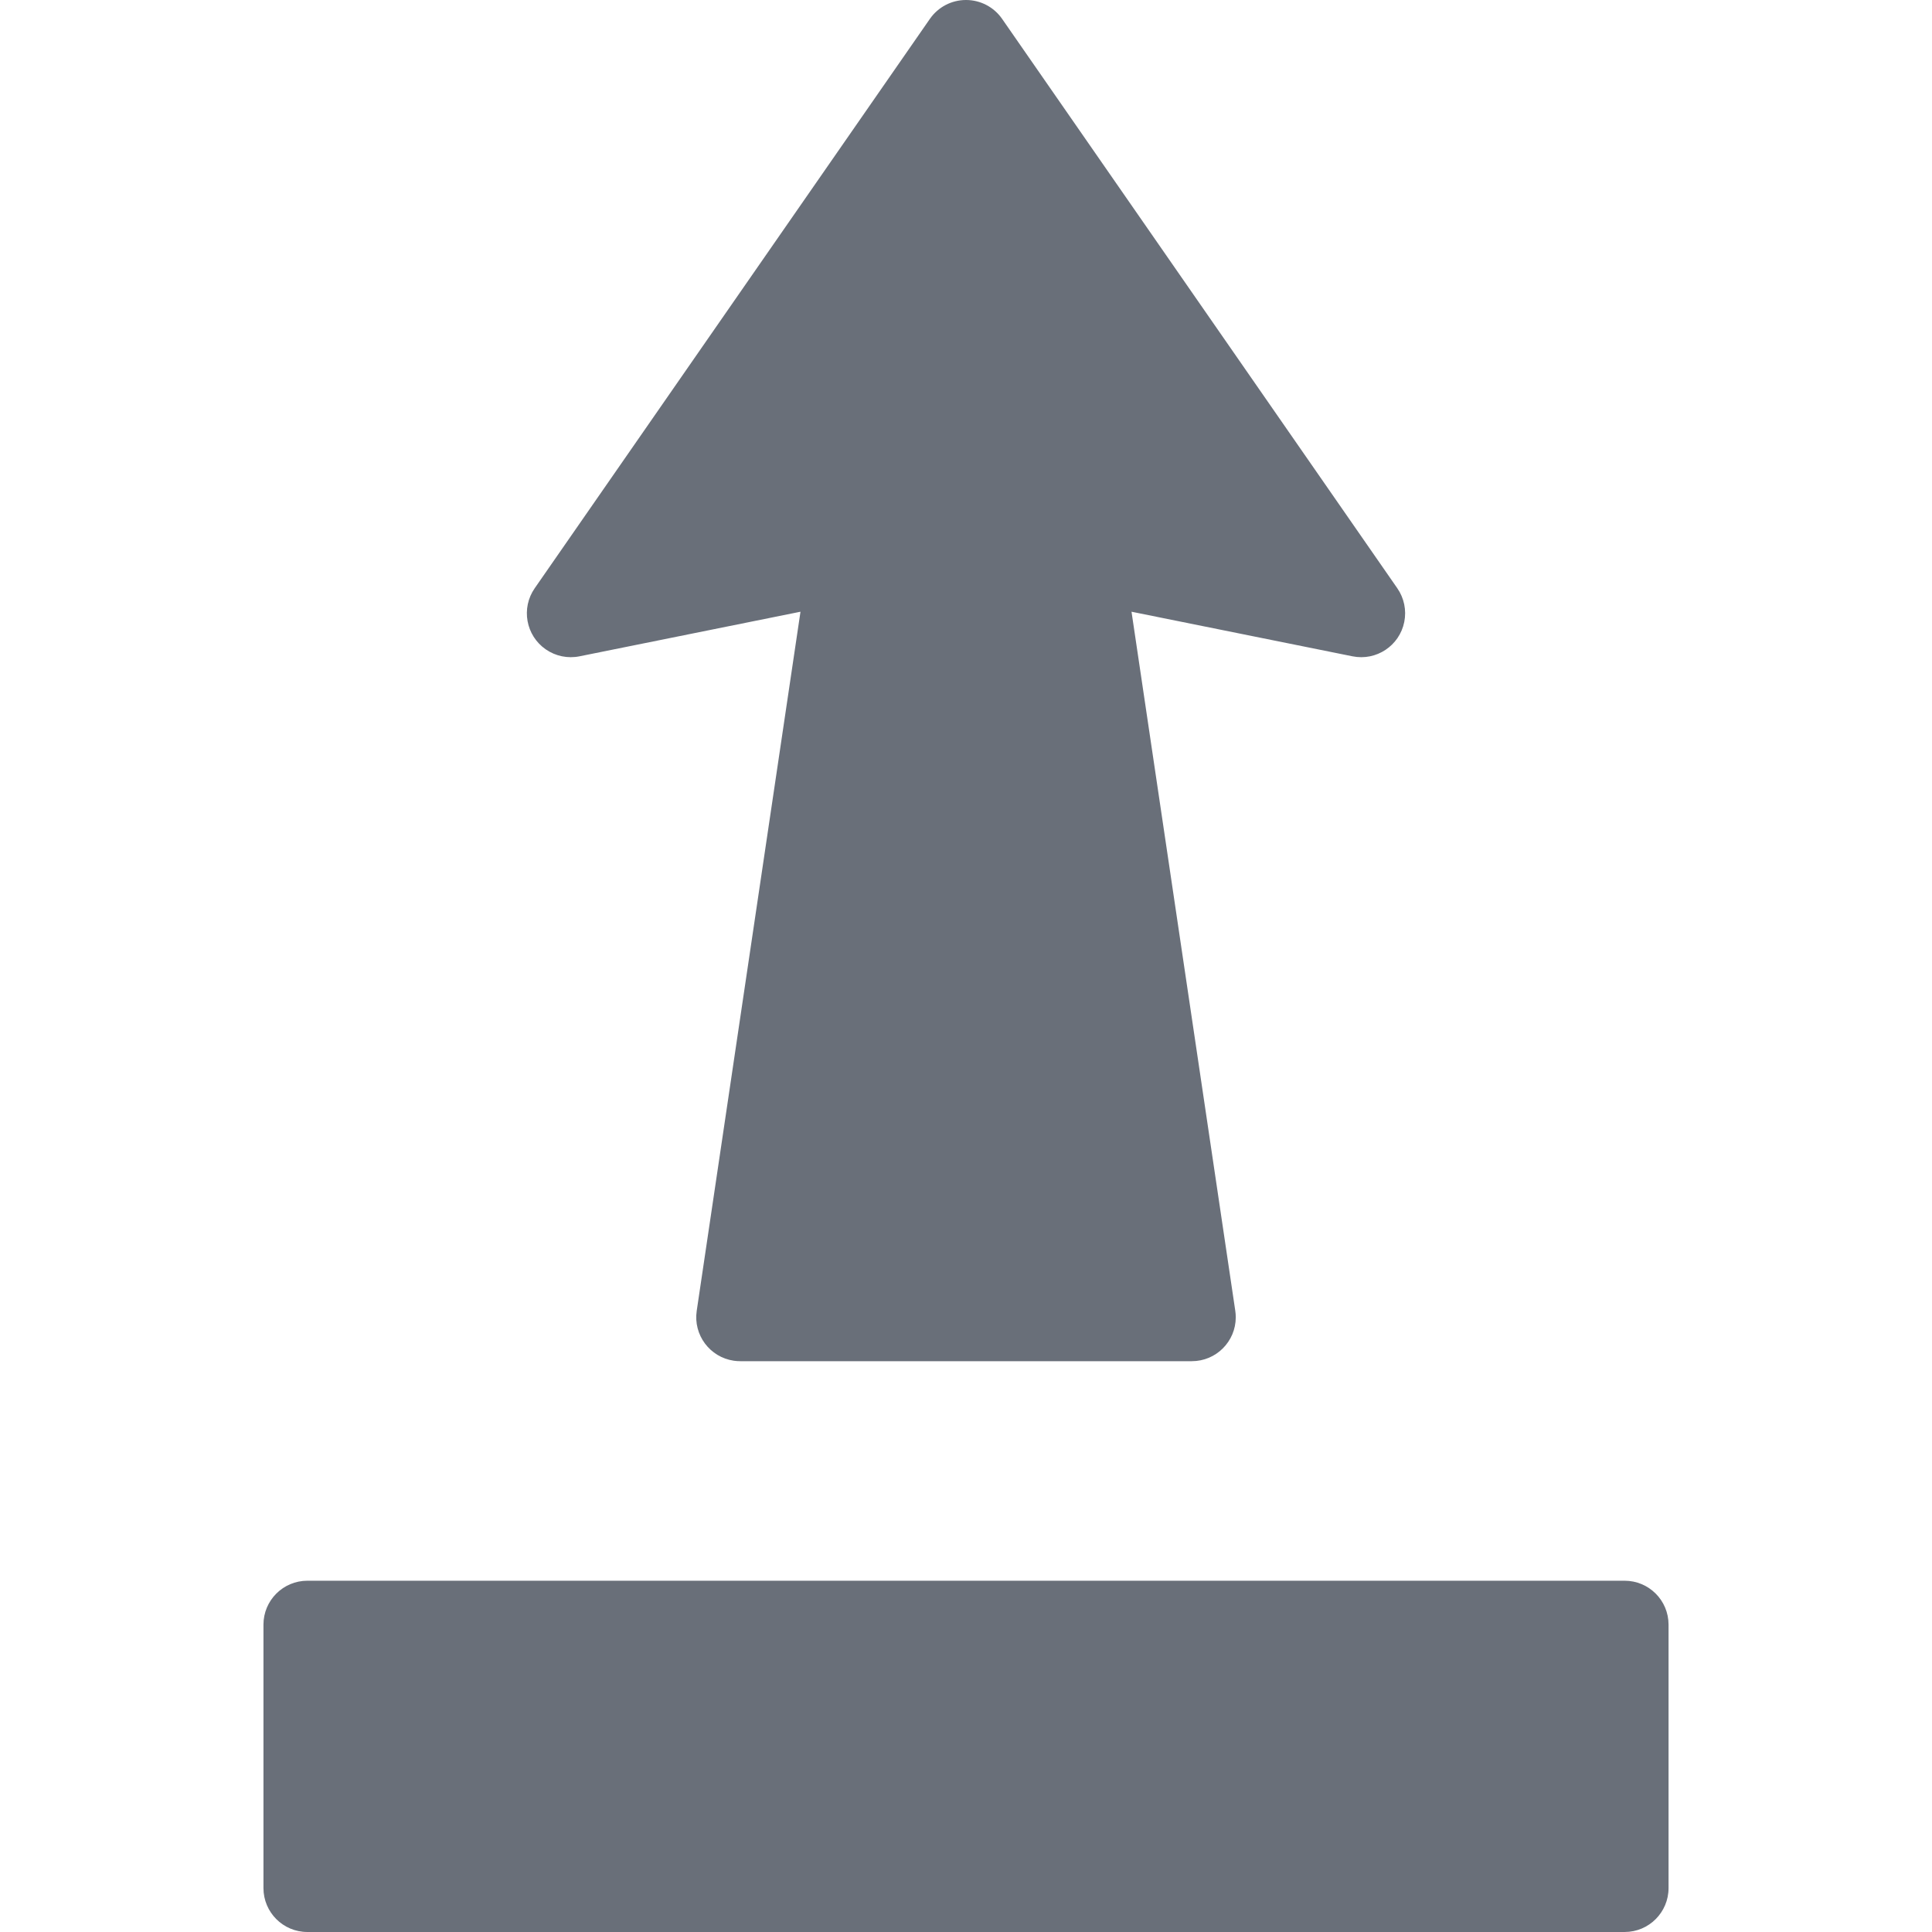
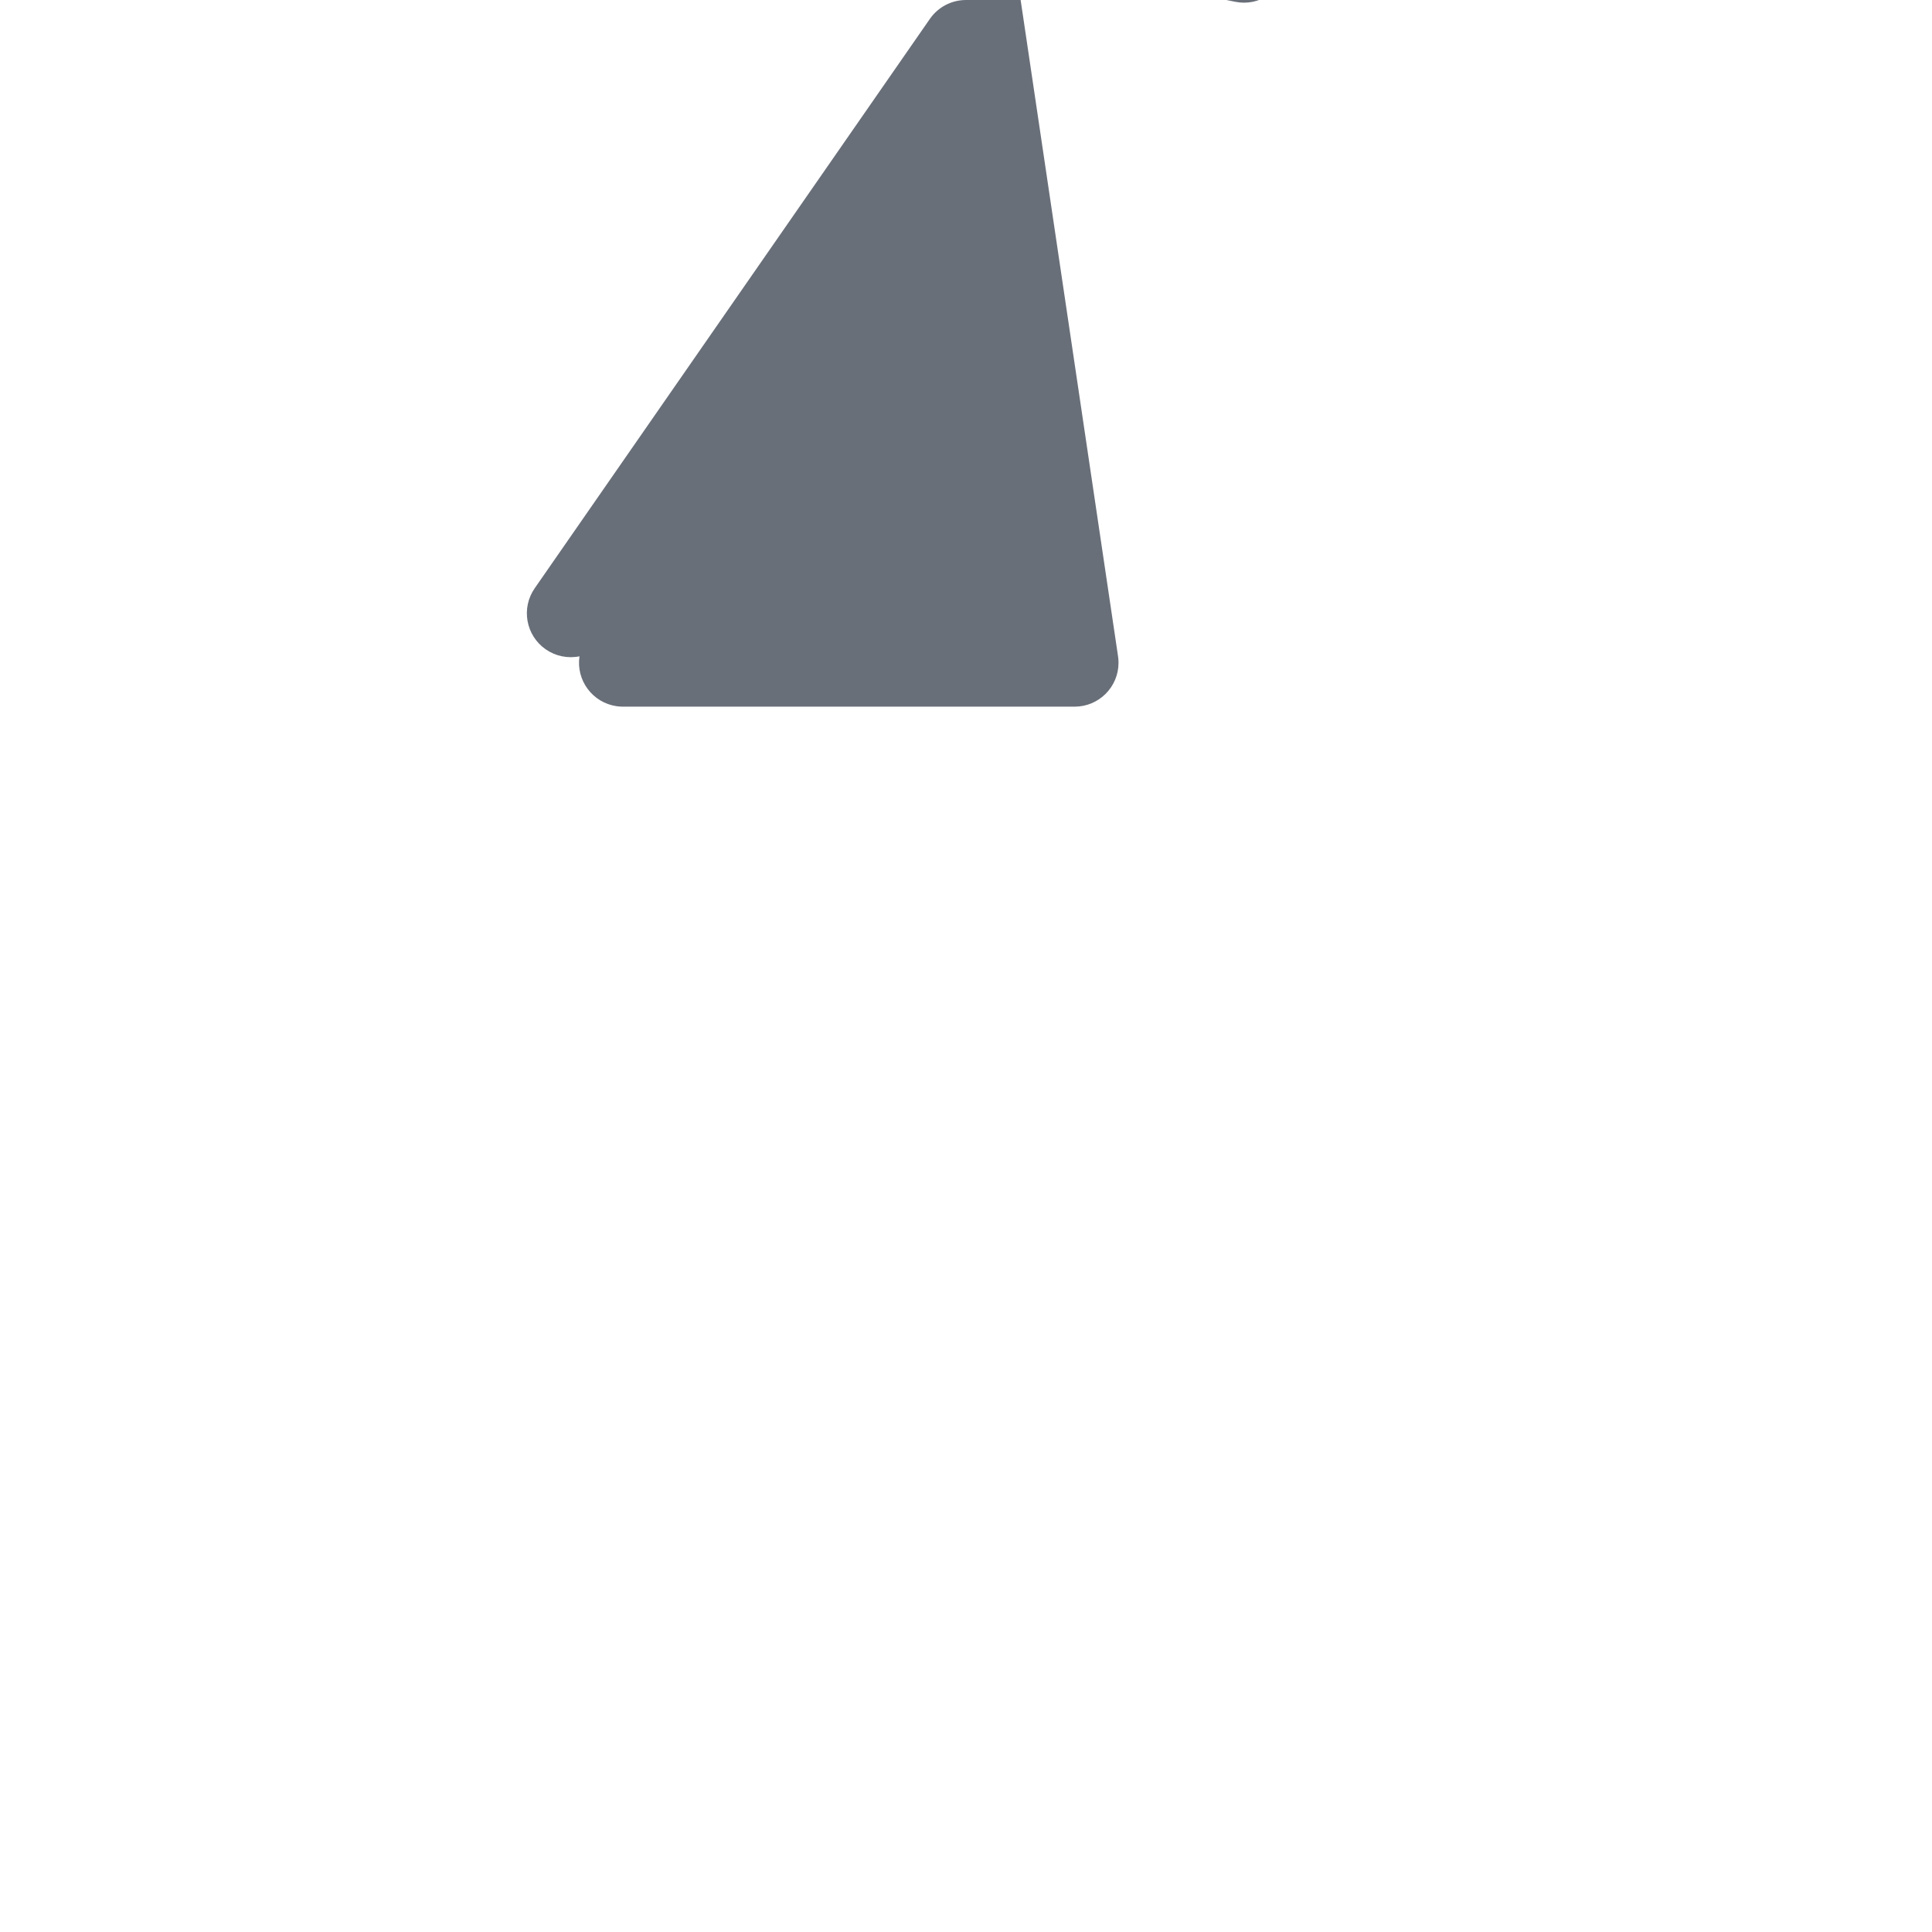
<svg xmlns="http://www.w3.org/2000/svg" version="1.1" width="512" height="512" x="0" y="0" viewBox="0 0 512 512" style="enable-background:new 0 0 512 512" xml:space="preserve" class="">
  <g>
    <g>
      <g id="layer2_00000068638475512319923680000012172784482189118904_" transform="translate(-388 -242)">
        <g id="g3108" transform="translate(380 240)">
-           <path id="path15605" d="m264 2c-3.816-.003-7.392 1.865-9.568 5l-104.727 150.886c-3.666 5.279-2.359 12.531 2.92 16.197 2.605 1.809 5.835 2.477 8.944 1.849l58.568-11.818-27.5 185.273c-.941 6.358 3.451 12.275 9.809 13.216.567.084 1.14.126 1.714.125h119.682c6.427.006 11.642-5.2 11.648-11.627 0-.574-.041-1.146-.125-1.714l-27.5-185.273 58.568 11.818c6.3 1.273 12.439-2.802 13.712-9.102.628-3.109-.039-6.339-1.849-8.944l-104.728-150.886c-2.176-3.135-5.752-5.003-9.568-5z" fill="#696f79" data-original="#000000" />
-           <path id="path15596" d="m89.455 420.909c-6.426.001-11.636 5.21-11.636 11.636v69.818c.001 6.426 5.21 11.636 11.636 11.636h349.091c6.426-.001 11.636-5.21 11.636-11.636v-69.818c-.001-6.426-5.21-11.636-11.636-11.636z" fill="#696f79" data-original="#000000" />
+           <path id="path15605" d="m264 2c-3.816-.003-7.392 1.865-9.568 5l-104.727 150.886c-3.666 5.279-2.359 12.531 2.92 16.197 2.605 1.809 5.835 2.477 8.944 1.849c-.941 6.358 3.451 12.275 9.809 13.216.567.084 1.14.126 1.714.125h119.682c6.427.006 11.642-5.2 11.648-11.627 0-.574-.041-1.146-.125-1.714l-27.5-185.273 58.568 11.818c6.3 1.273 12.439-2.802 13.712-9.102.628-3.109-.039-6.339-1.849-8.944l-104.728-150.886c-2.176-3.135-5.752-5.003-9.568-5z" fill="#696f79" data-original="#000000" />
        </g>
      </g>
    </g>
  </g>
</svg>